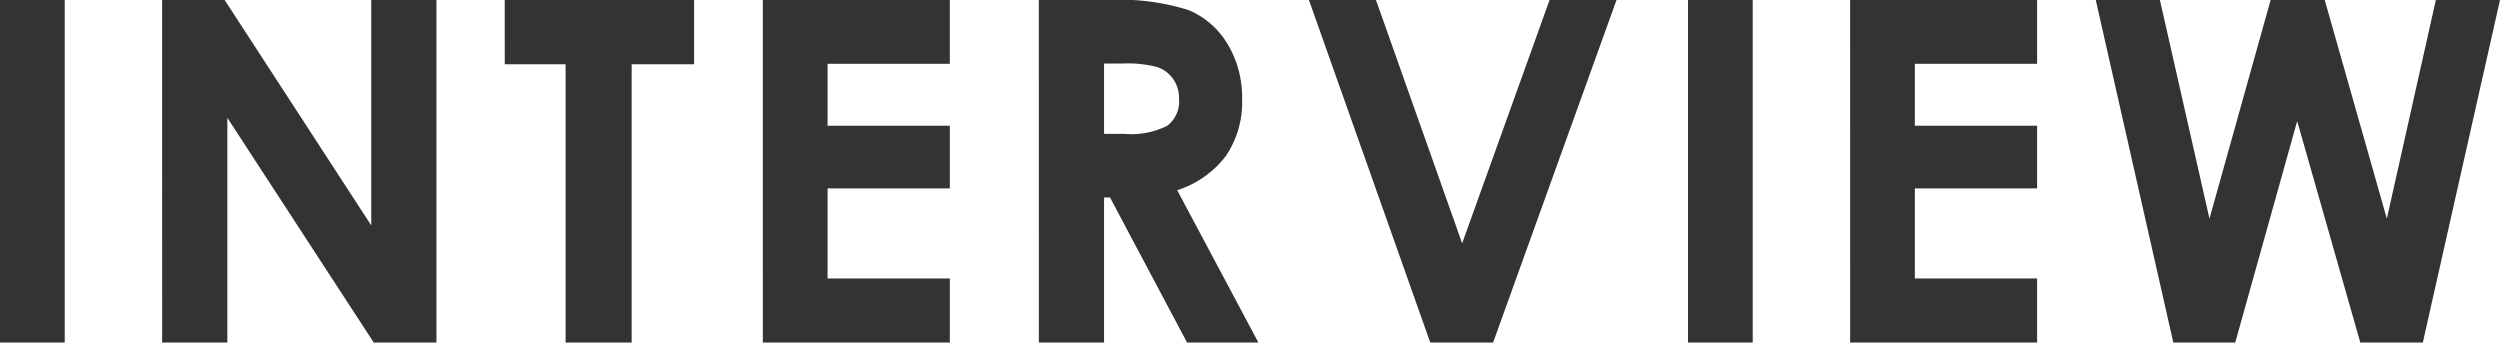
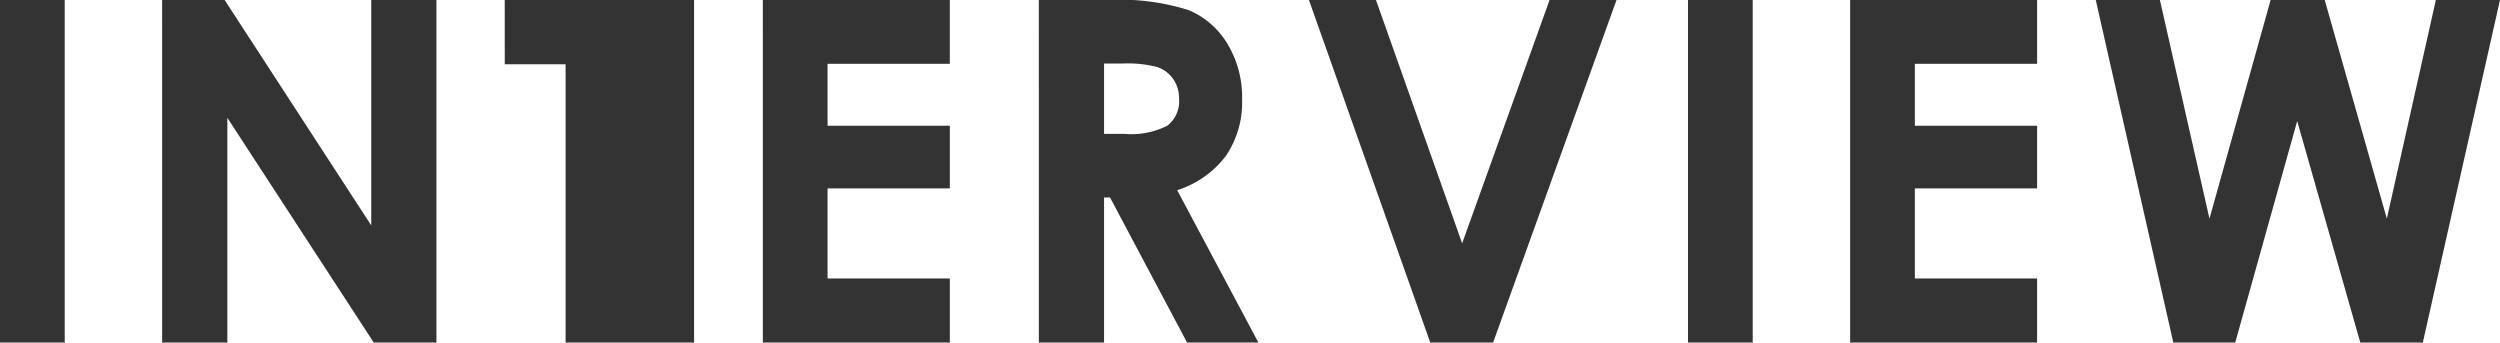
<svg xmlns="http://www.w3.org/2000/svg" width="188.731" height="25.857" viewBox="0 0 188.731 25.857">
-   <path id="title_text" d="M2.6-25.857H7.488V0H2.6Zm12.241,0h4.721L30.628-8.842V-25.857H35.55V0H30.815L19.765-16.963V0H14.843Zm25.864,0H55v4.852H50.287V0H45.3V-21.006H40.707Zm19.484,0H74.306v4.816H65.078v4.676h9.229v4.729H65.078v6.8h9.229V0H60.191Zm20.837,0h5.215a17.238,17.238,0,0,1,6.1.765,6.252,6.252,0,0,1,2.923,2.54,7.782,7.782,0,0,1,1.106,4.2,7.158,7.158,0,0,1-1.222,4.263A7.414,7.414,0,0,1,91.47-11.5L97.6,0H92.215L86.4-10.951h-.45V0H81.028ZM85.95-15.75h1.542a6.021,6.021,0,0,0,3.233-.617,2.317,2.317,0,0,0,.885-2.046,2.5,2.5,0,0,0-.438-1.473,2.43,2.43,0,0,0-1.174-.9,8.9,8.9,0,0,0-2.7-.273H85.95Zm15.467-10.107h5.06l6.506,18.369,6.6-18.369h5.054L115.321,0h-4.746Zm28.615,0h4.887V0h-4.887Zm12.241,0h14.115v4.816h-9.229v4.676h9.229v4.729h-9.229v6.8h9.229V0H142.274Zm18.543,0h4.842L169.4-9.352l4.617-16.506H178.1L182.79-9.352l3.7-16.506h4.842L185.507,0h-4.721l-4.764-16.717L171.346,0h-4.676Z" transform="translate(-2.602 25.857)" fill="#333" />
+   <path id="title_text" d="M2.6-25.857H7.488V0H2.6Zm12.241,0h4.721L30.628-8.842V-25.857H35.55V0H30.815L19.765-16.963V0H14.843Zm25.864,0H55v4.852V0H45.3V-21.006H40.707Zm19.484,0H74.306v4.816H65.078v4.676h9.229v4.729H65.078v6.8h9.229V0H60.191Zm20.837,0h5.215a17.238,17.238,0,0,1,6.1.765,6.252,6.252,0,0,1,2.923,2.54,7.782,7.782,0,0,1,1.106,4.2,7.158,7.158,0,0,1-1.222,4.263A7.414,7.414,0,0,1,91.47-11.5L97.6,0H92.215L86.4-10.951h-.45V0H81.028ZM85.95-15.75h1.542a6.021,6.021,0,0,0,3.233-.617,2.317,2.317,0,0,0,.885-2.046,2.5,2.5,0,0,0-.438-1.473,2.43,2.43,0,0,0-1.174-.9,8.9,8.9,0,0,0-2.7-.273H85.95Zm15.467-10.107h5.06l6.506,18.369,6.6-18.369h5.054L115.321,0h-4.746Zm28.615,0h4.887V0h-4.887Zm12.241,0h14.115v4.816h-9.229v4.676h9.229v4.729h-9.229v6.8h9.229V0H142.274Zm18.543,0h4.842L169.4-9.352l4.617-16.506H178.1L182.79-9.352l3.7-16.506h4.842L185.507,0h-4.721l-4.764-16.717L171.346,0h-4.676Z" transform="translate(-2.602 25.857)" fill="#333" />
</svg>